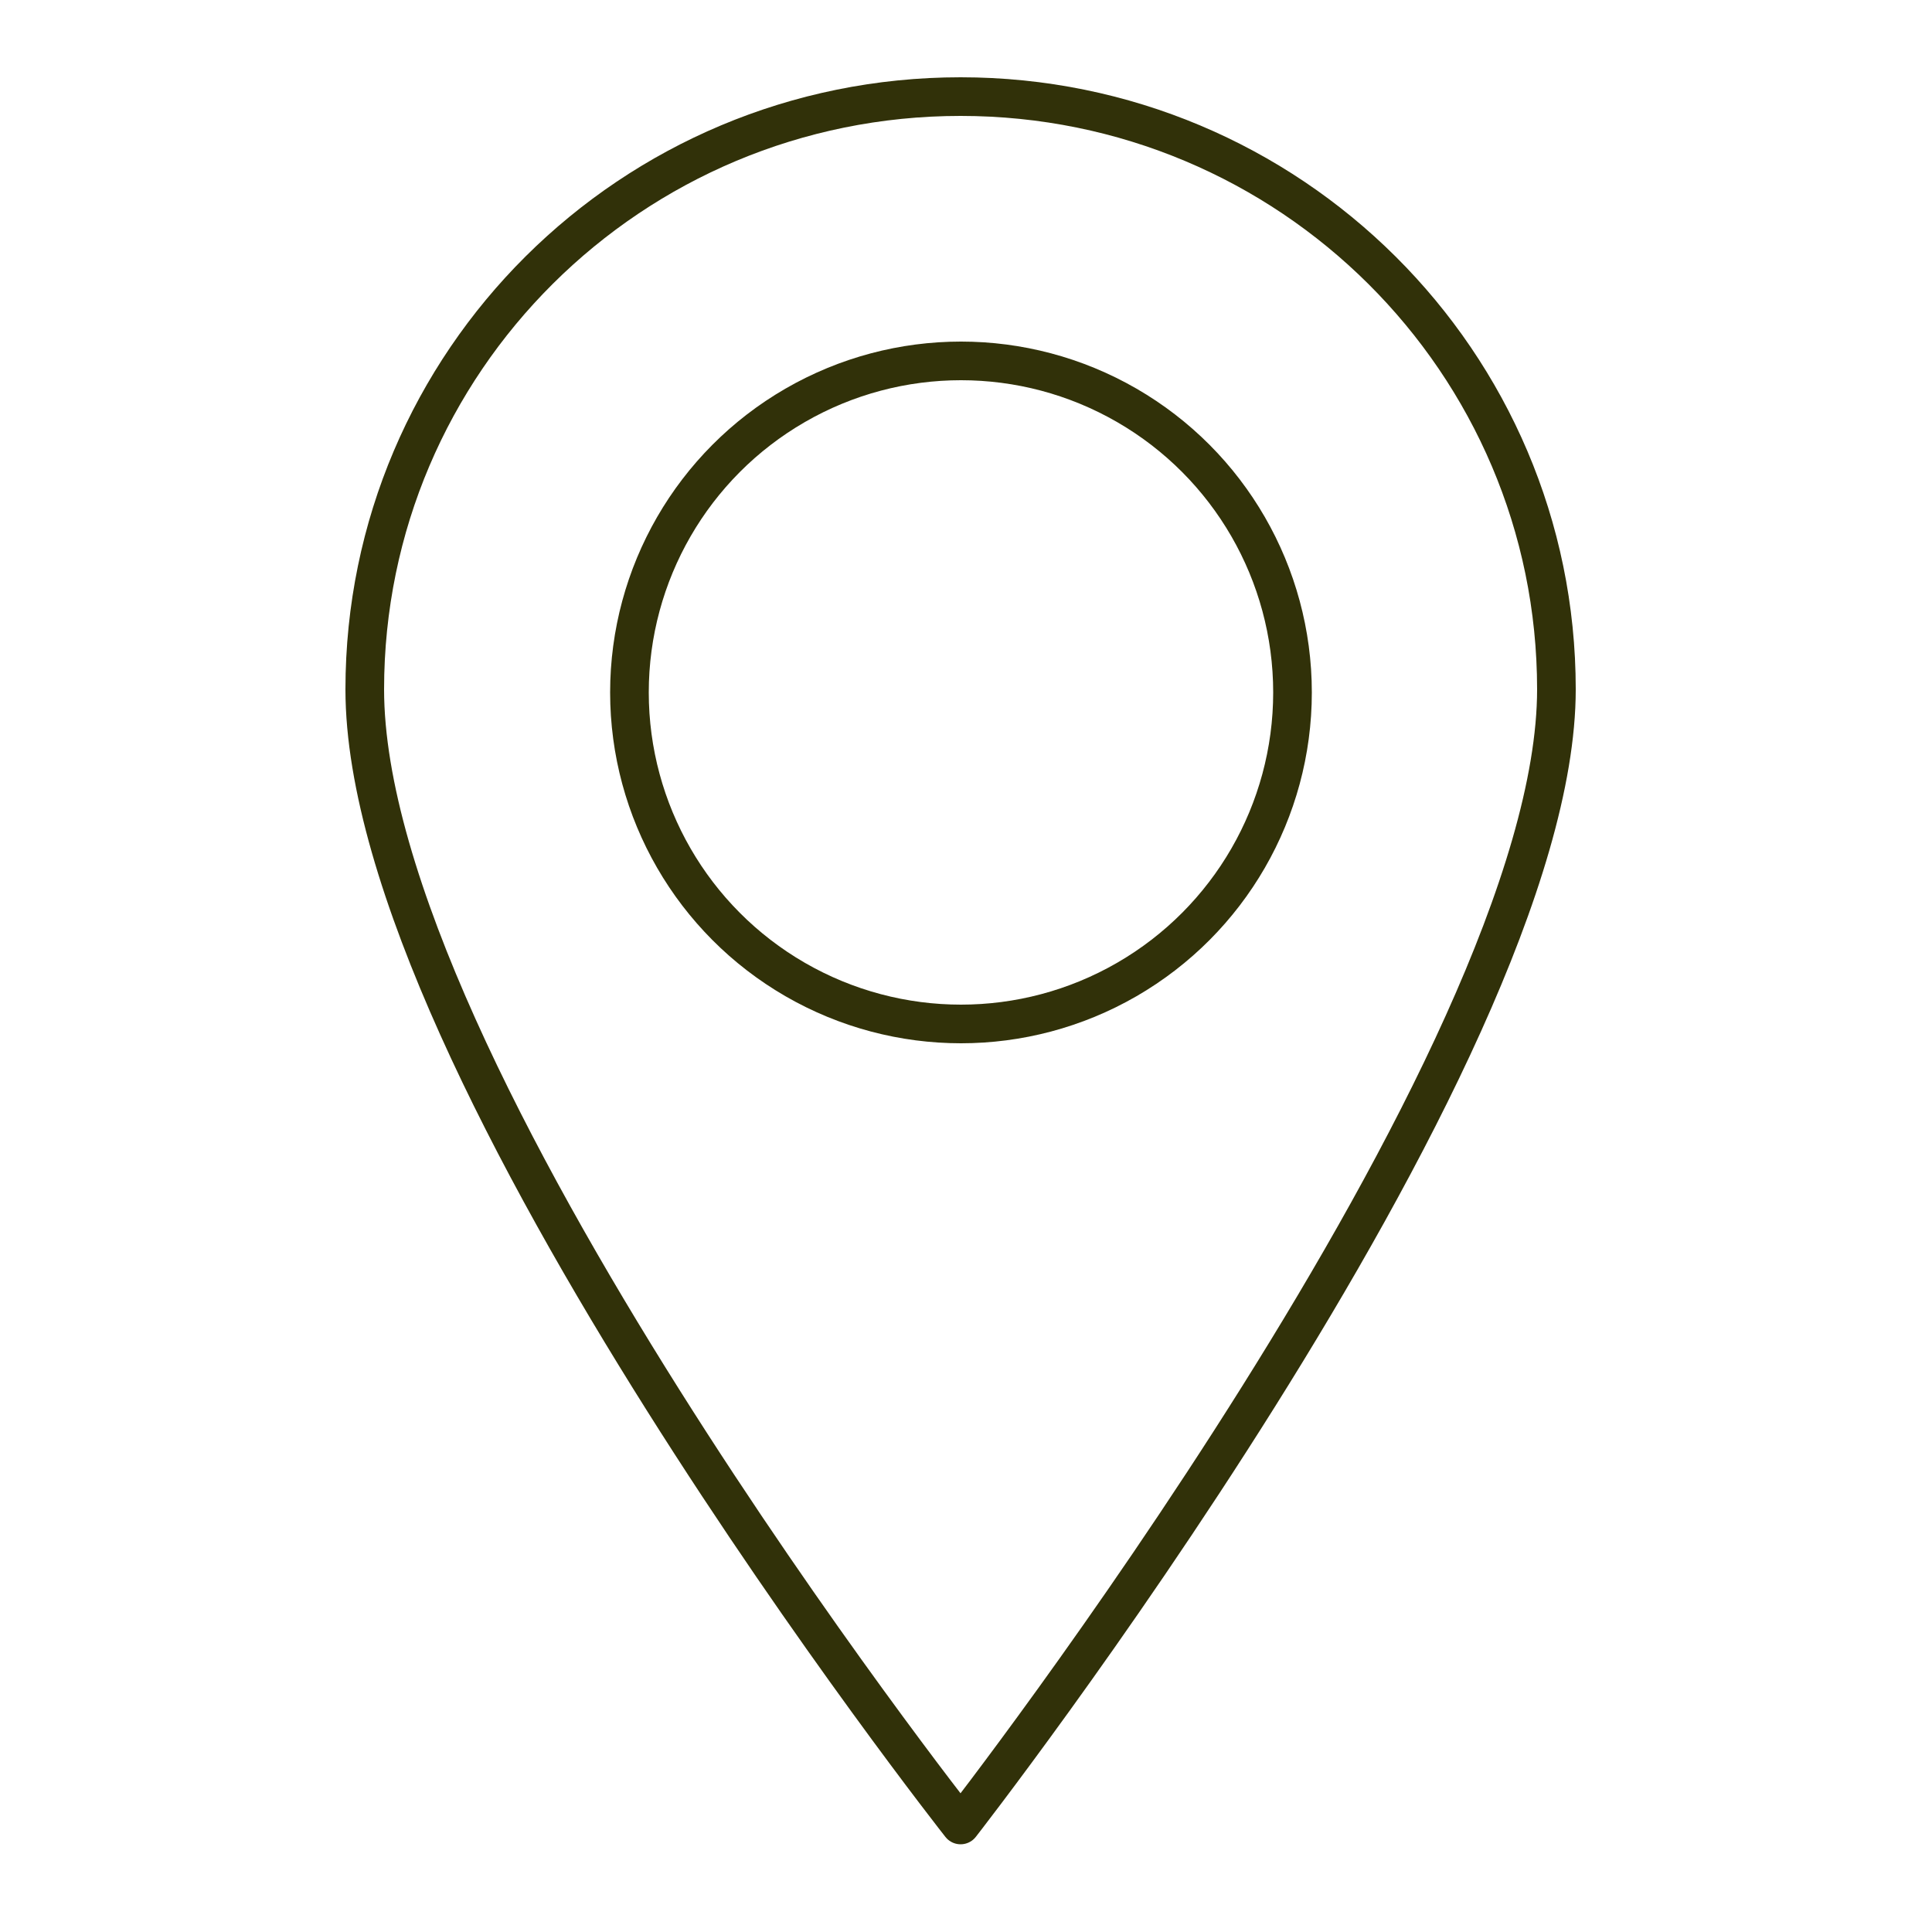
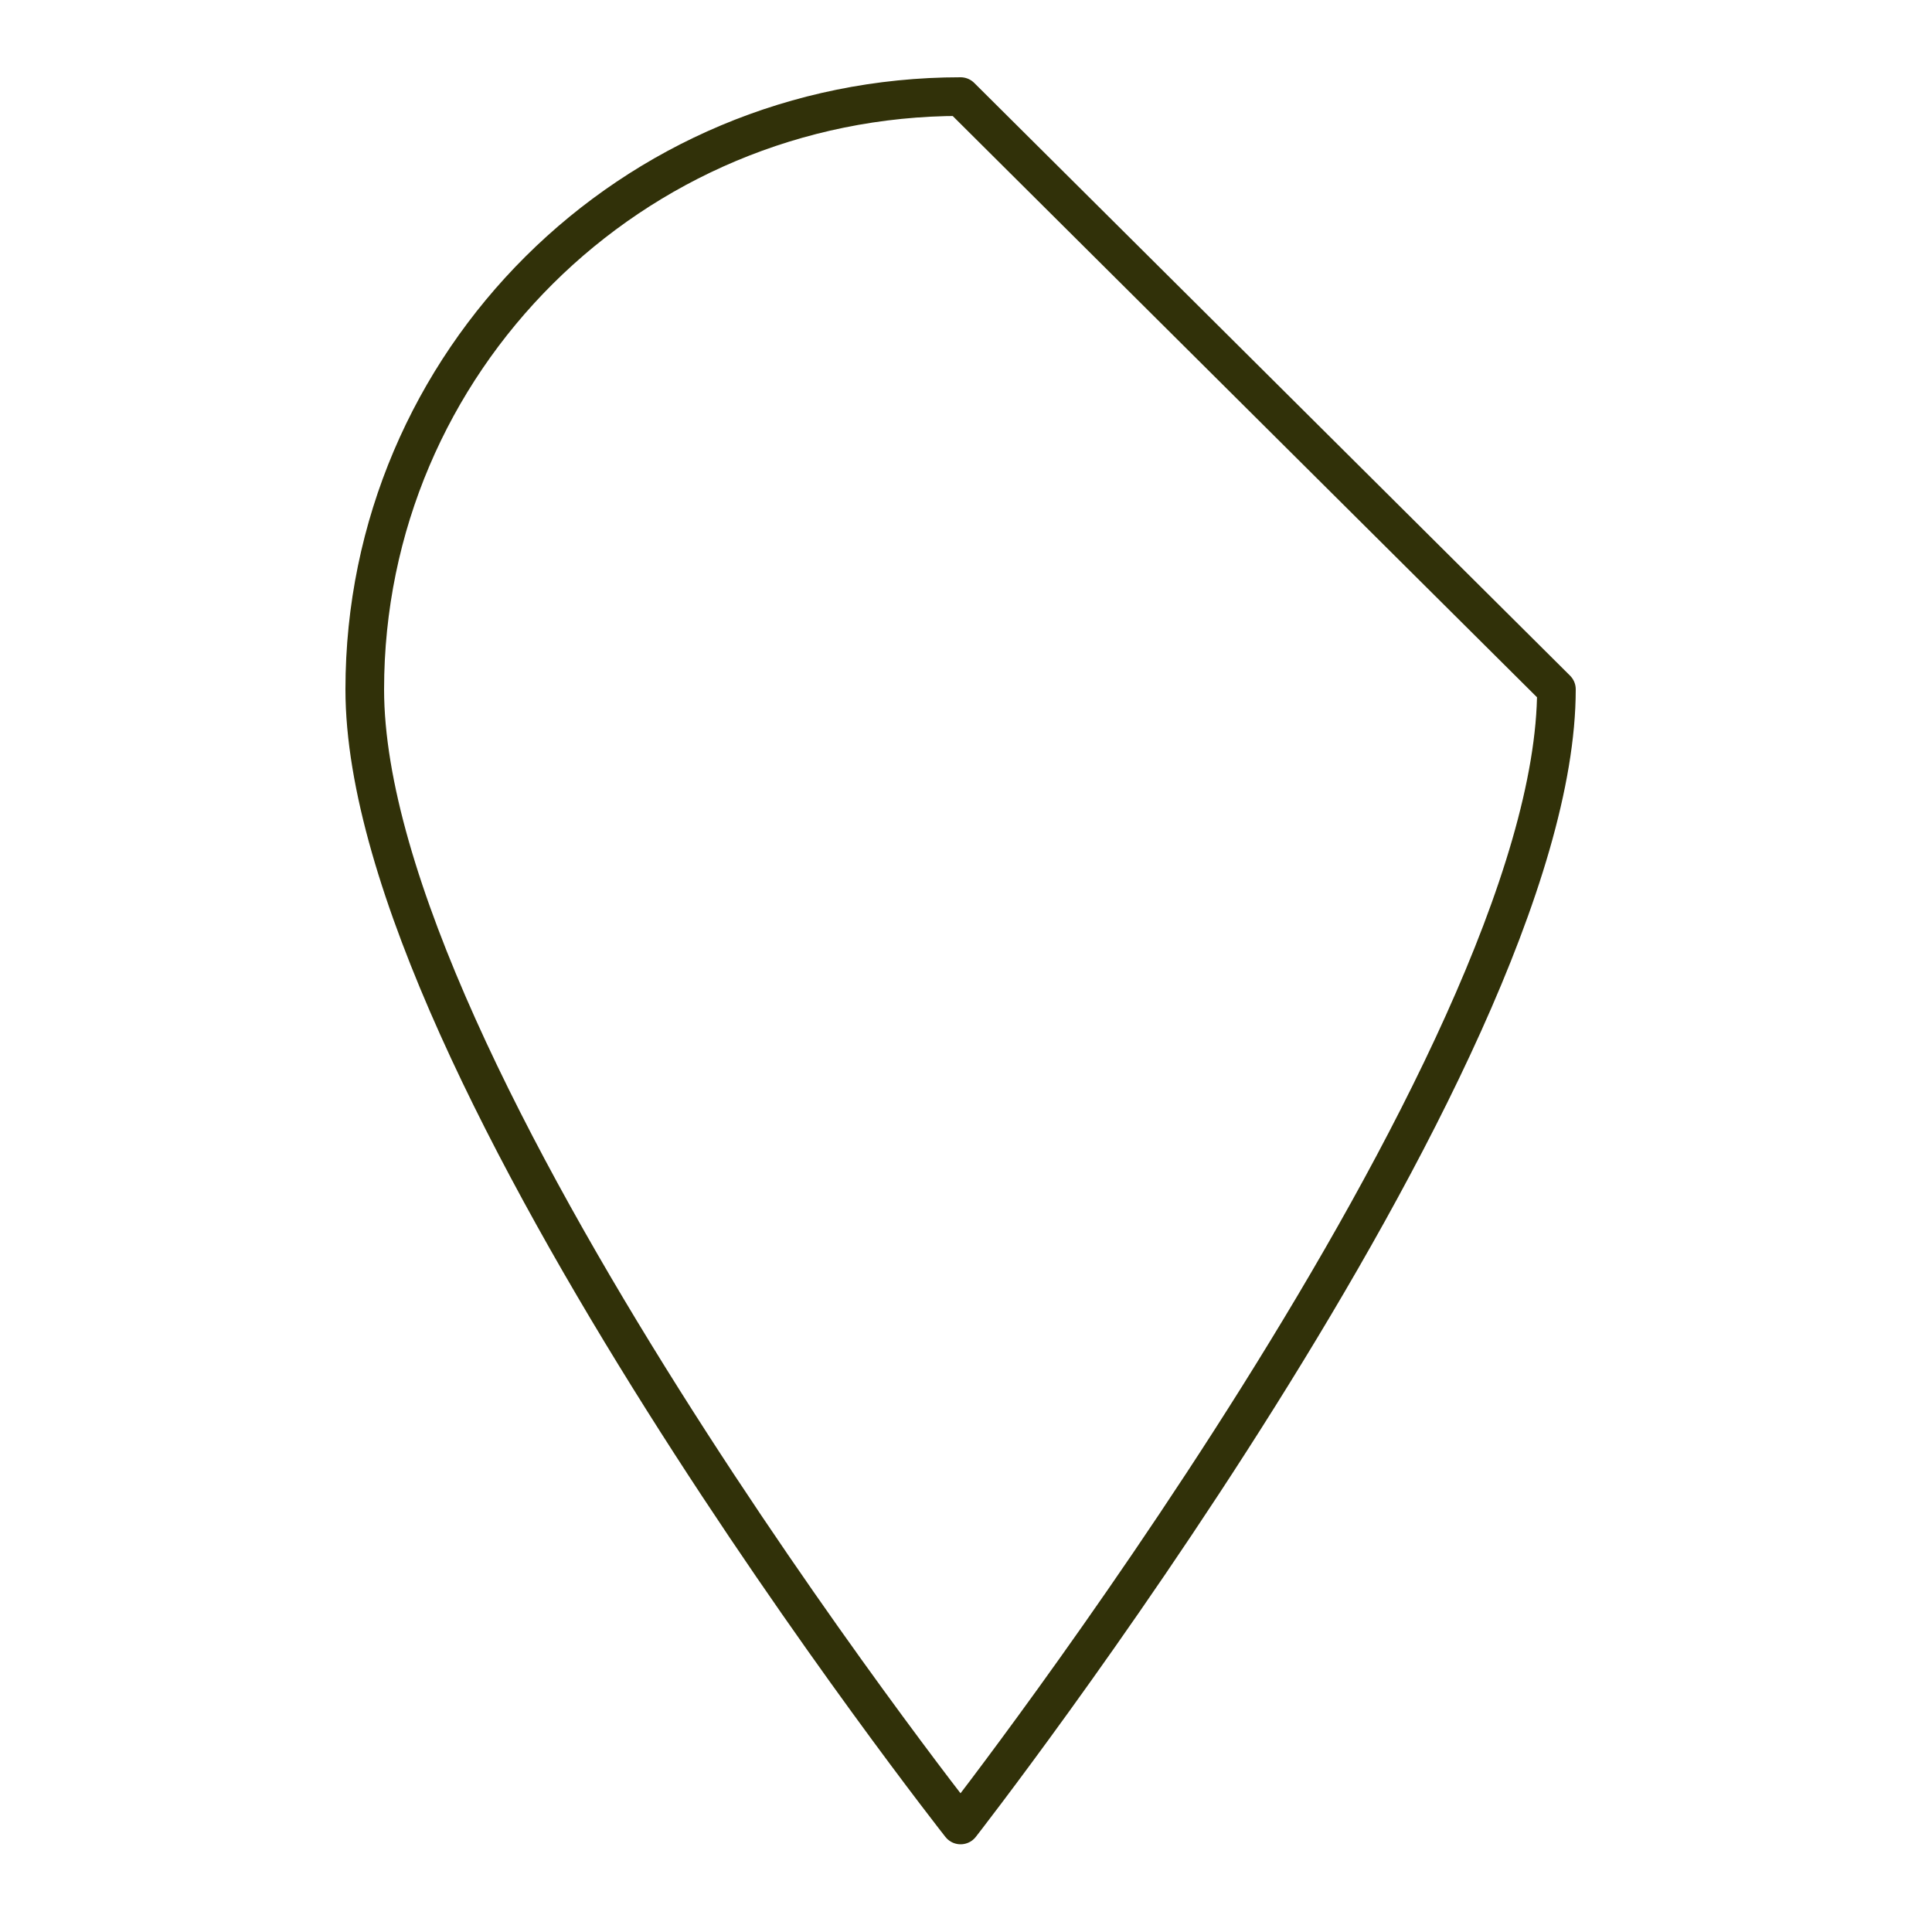
<svg xmlns="http://www.w3.org/2000/svg" id="Layer_1" viewBox="0 0 50 50">
  <defs>
    <style>.cls-1{fill:none;stroke:#313109;stroke-linecap:round;stroke-linejoin:round;}</style>
  </defs>
-   <path class="cls-1" d="M40.28,17.84c0,9.62-15.42,29.39-15.42,29.39,0,0-15.42-19.57-15.42-29.39,0-8.48,6.9-15.34,15.42-15.34s15.42,6.87,15.42,15.34Z" />
-   <circle class="cls-1" cx="24.87" cy="17.92" r="8.58" />
+   <path class="cls-1" d="M40.28,17.84c0,9.62-15.42,29.39-15.42,29.39,0,0-15.42-19.57-15.42-29.39,0-8.48,6.9-15.34,15.42-15.34Z" />
</svg>